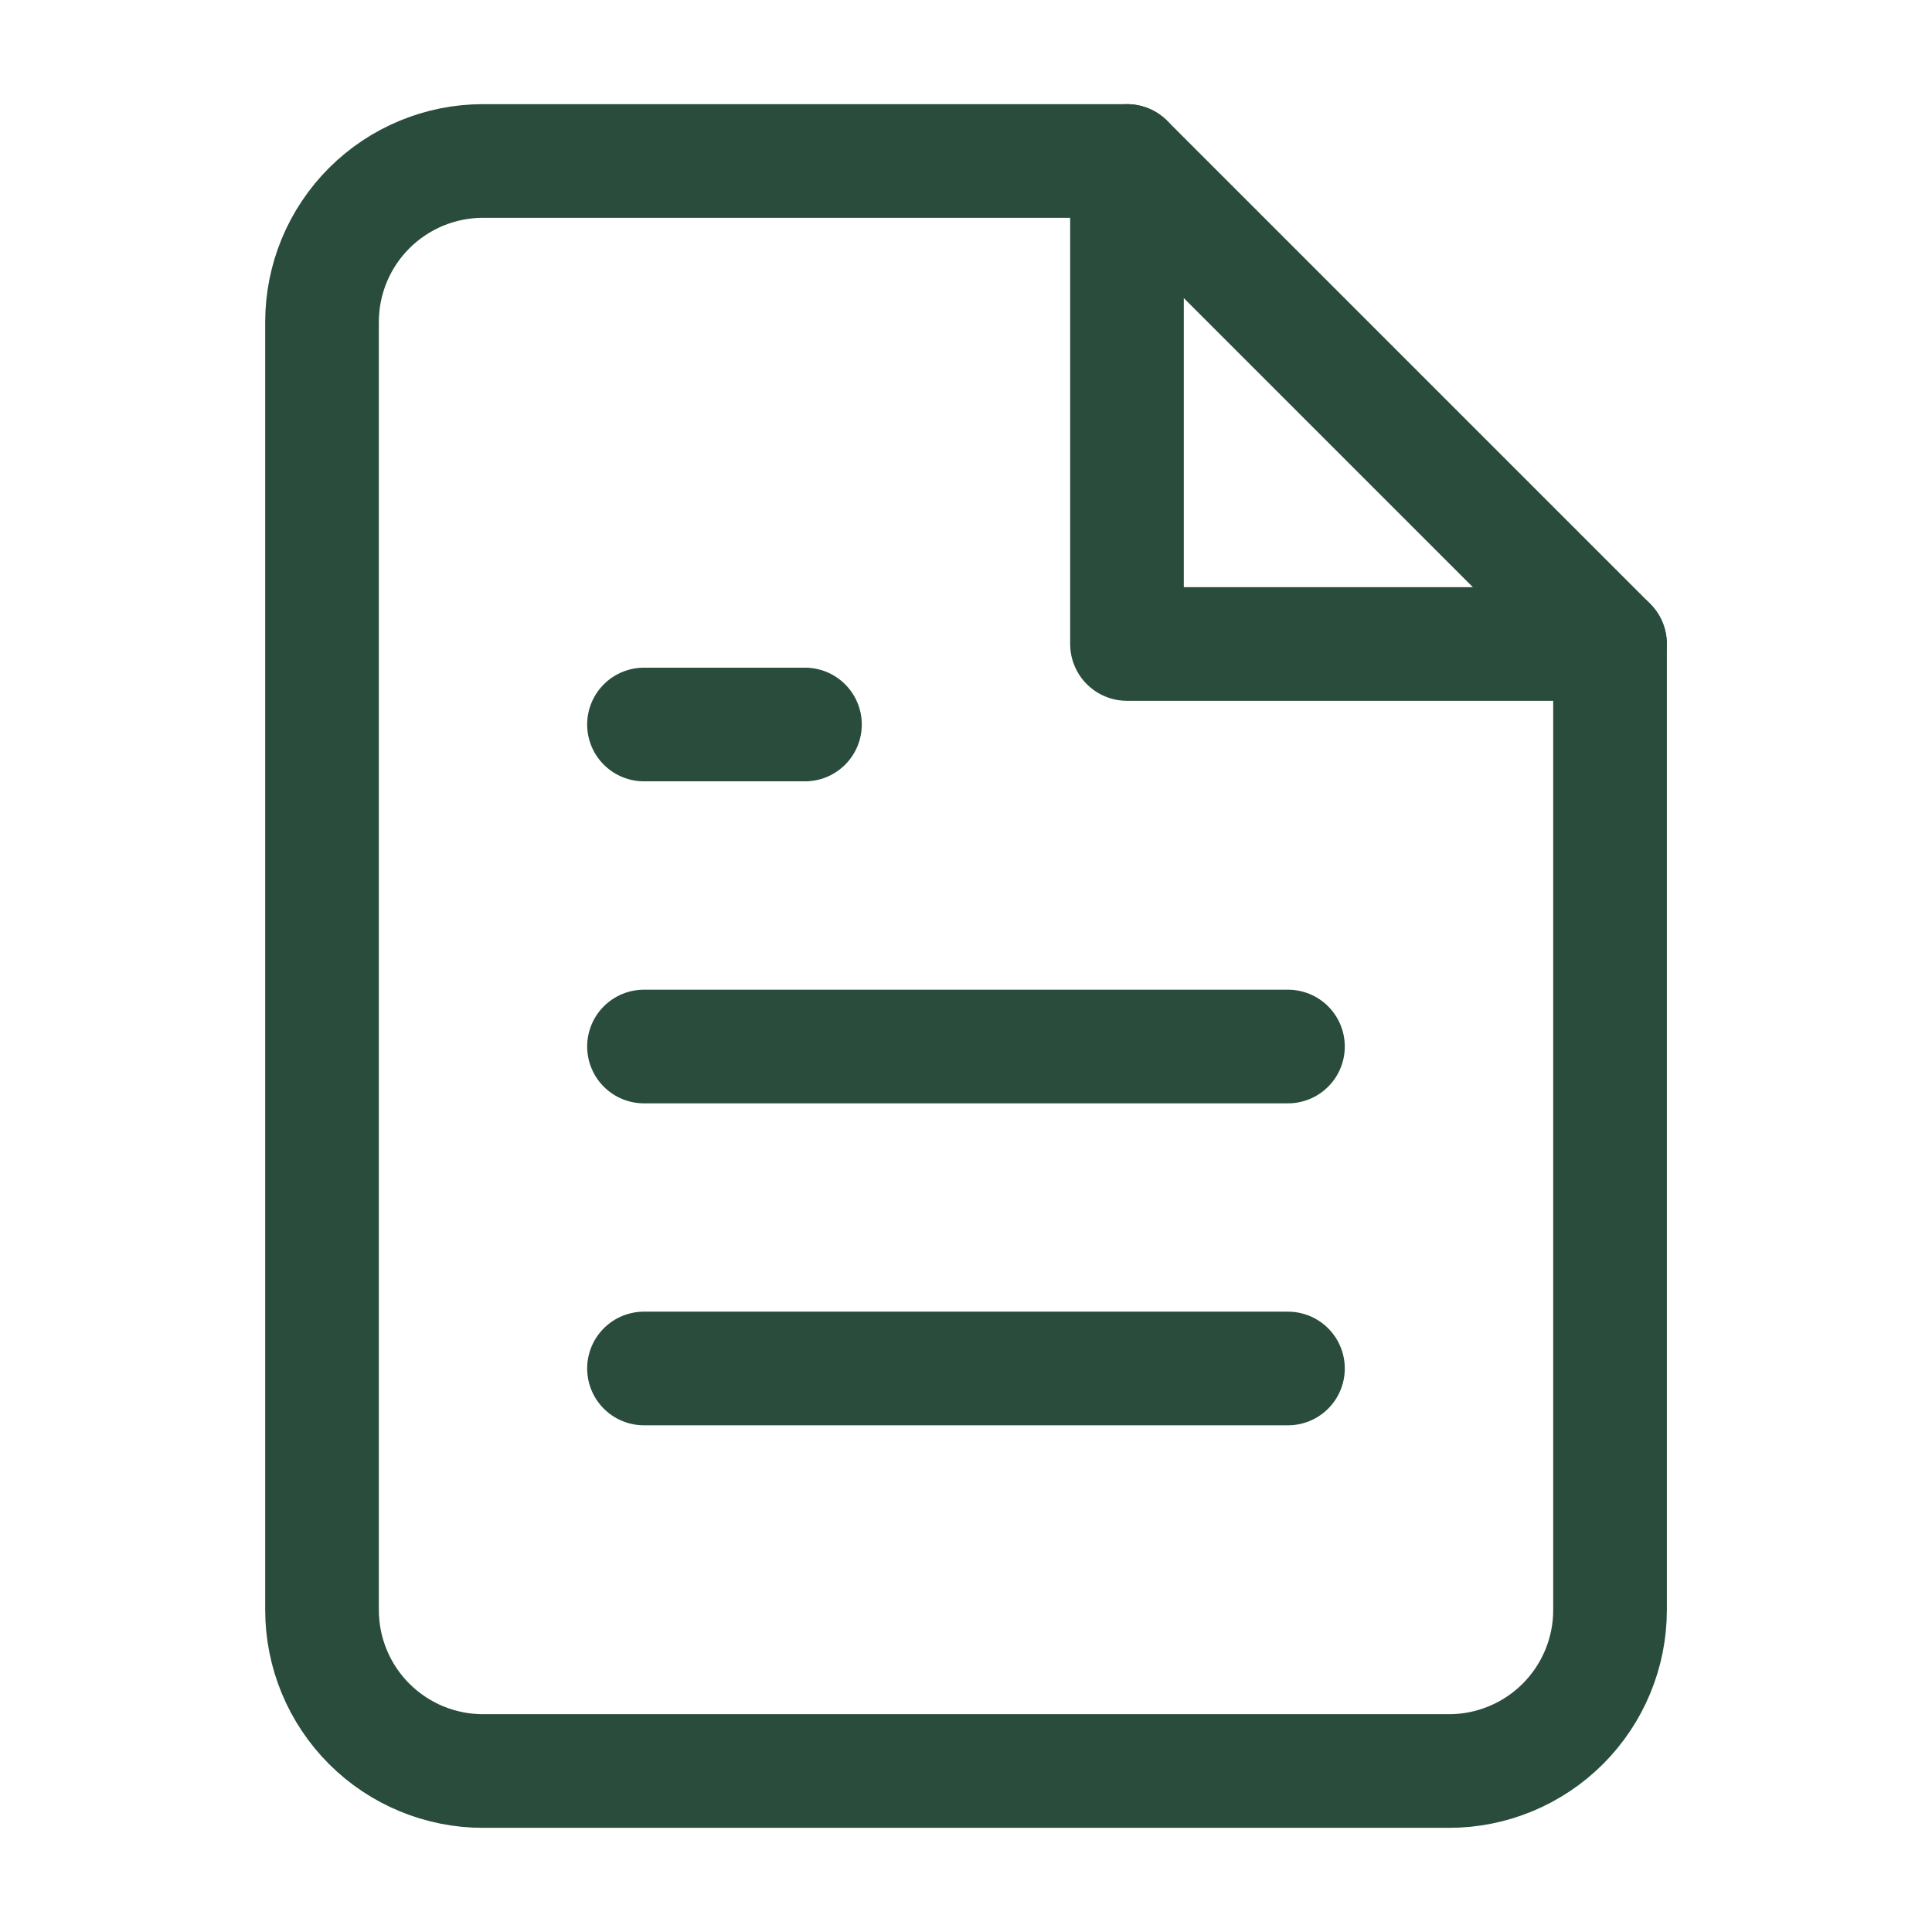
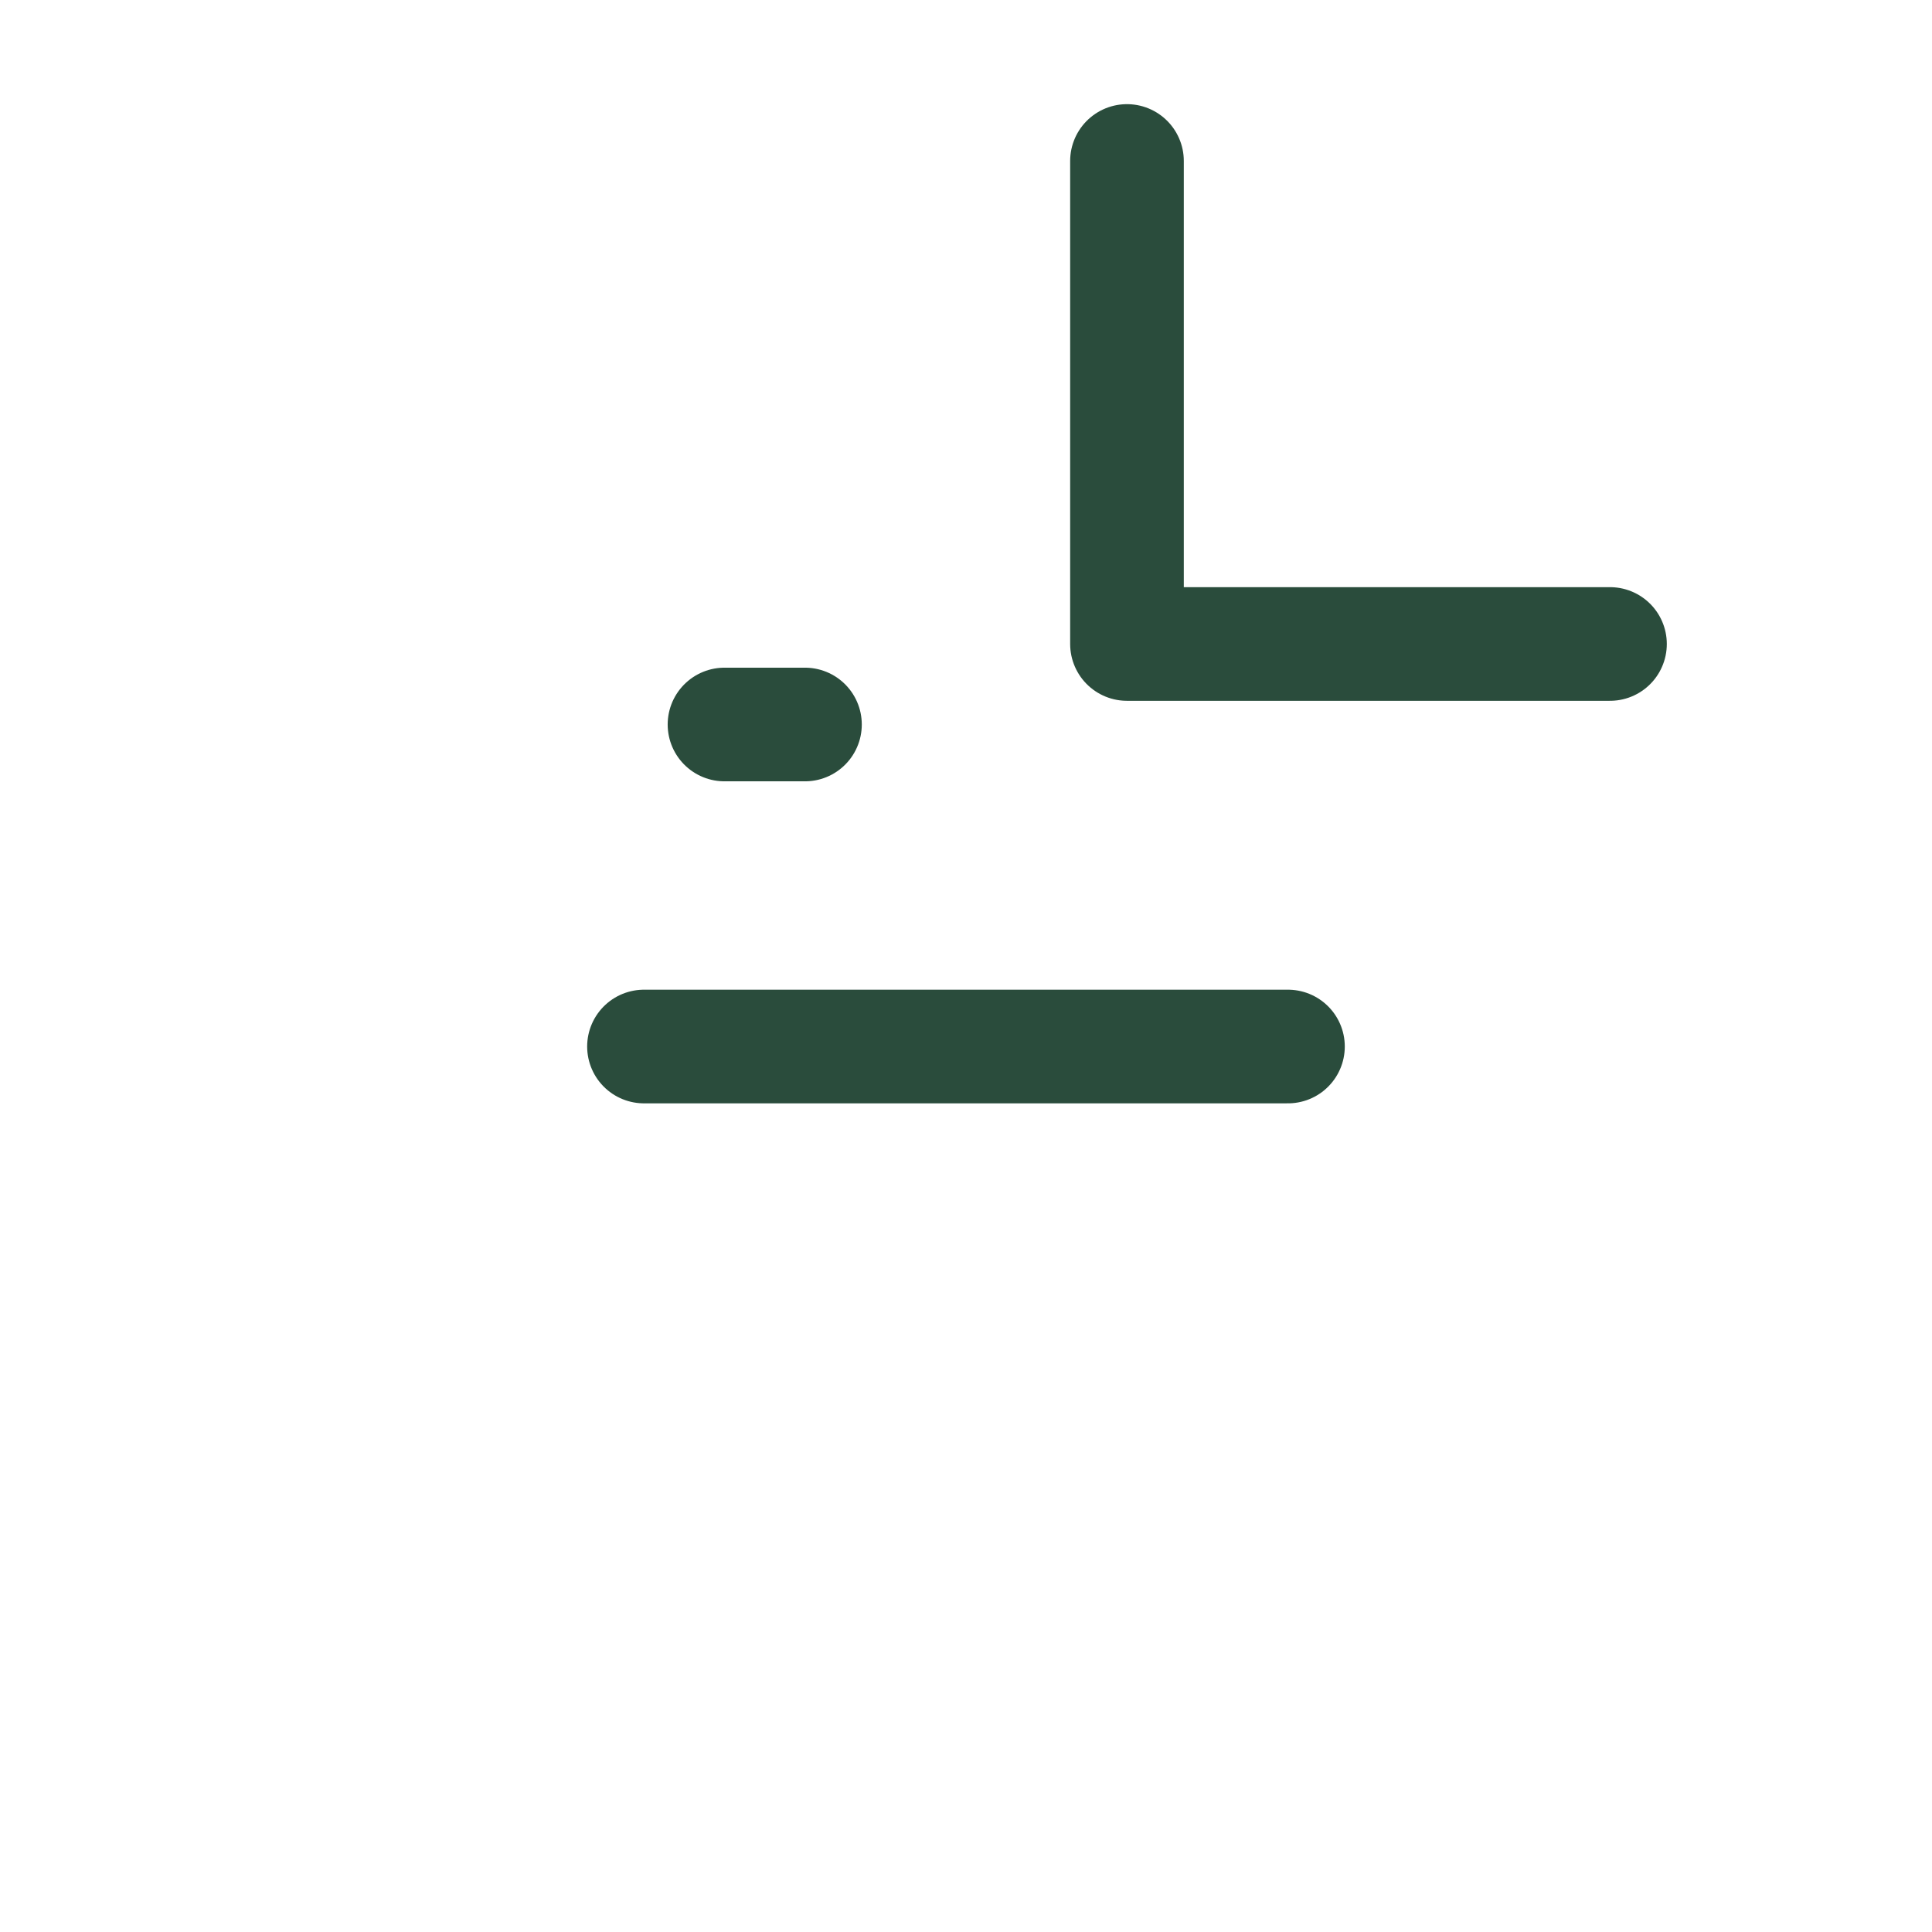
<svg xmlns="http://www.w3.org/2000/svg" width="34" height="34" viewBox="0 0 34 34" fill="none">
-   <path d="M19.834 2.833H8.5C7.749 2.833 7.028 3.132 6.497 3.663C5.965 4.195 5.667 4.915 5.667 5.667V28.333C5.667 29.085 5.965 29.805 6.497 30.337C7.028 30.868 7.749 31.167 8.5 31.167H25.5C26.252 31.167 26.972 30.868 27.504 30.337C28.035 29.805 28.334 29.085 28.334 28.333V11.333L19.834 2.833Z" stroke="#2A4C3C" stroke-width="2" stroke-linecap="round" stroke-linejoin="round" />
  <path d="M19.833 2.833V11.333H28.333" stroke="#2A4C3C" stroke-width="2" stroke-linecap="round" stroke-linejoin="round" />
  <path d="M22.666 18.417H11.333" stroke="#2A4C3C" stroke-width="2" stroke-linecap="round" stroke-linejoin="round" />
-   <path d="M22.666 24.083H11.333" stroke="#2A4C3C" stroke-width="2" stroke-linecap="round" stroke-linejoin="round" />
-   <path d="M14.166 12.75H12.75H11.333" stroke="#2A4C3C" stroke-width="2" stroke-linecap="round" stroke-linejoin="round" />
+   <path d="M14.166 12.75H12.75" stroke="#2A4C3C" stroke-width="2" stroke-linecap="round" stroke-linejoin="round" />
</svg>